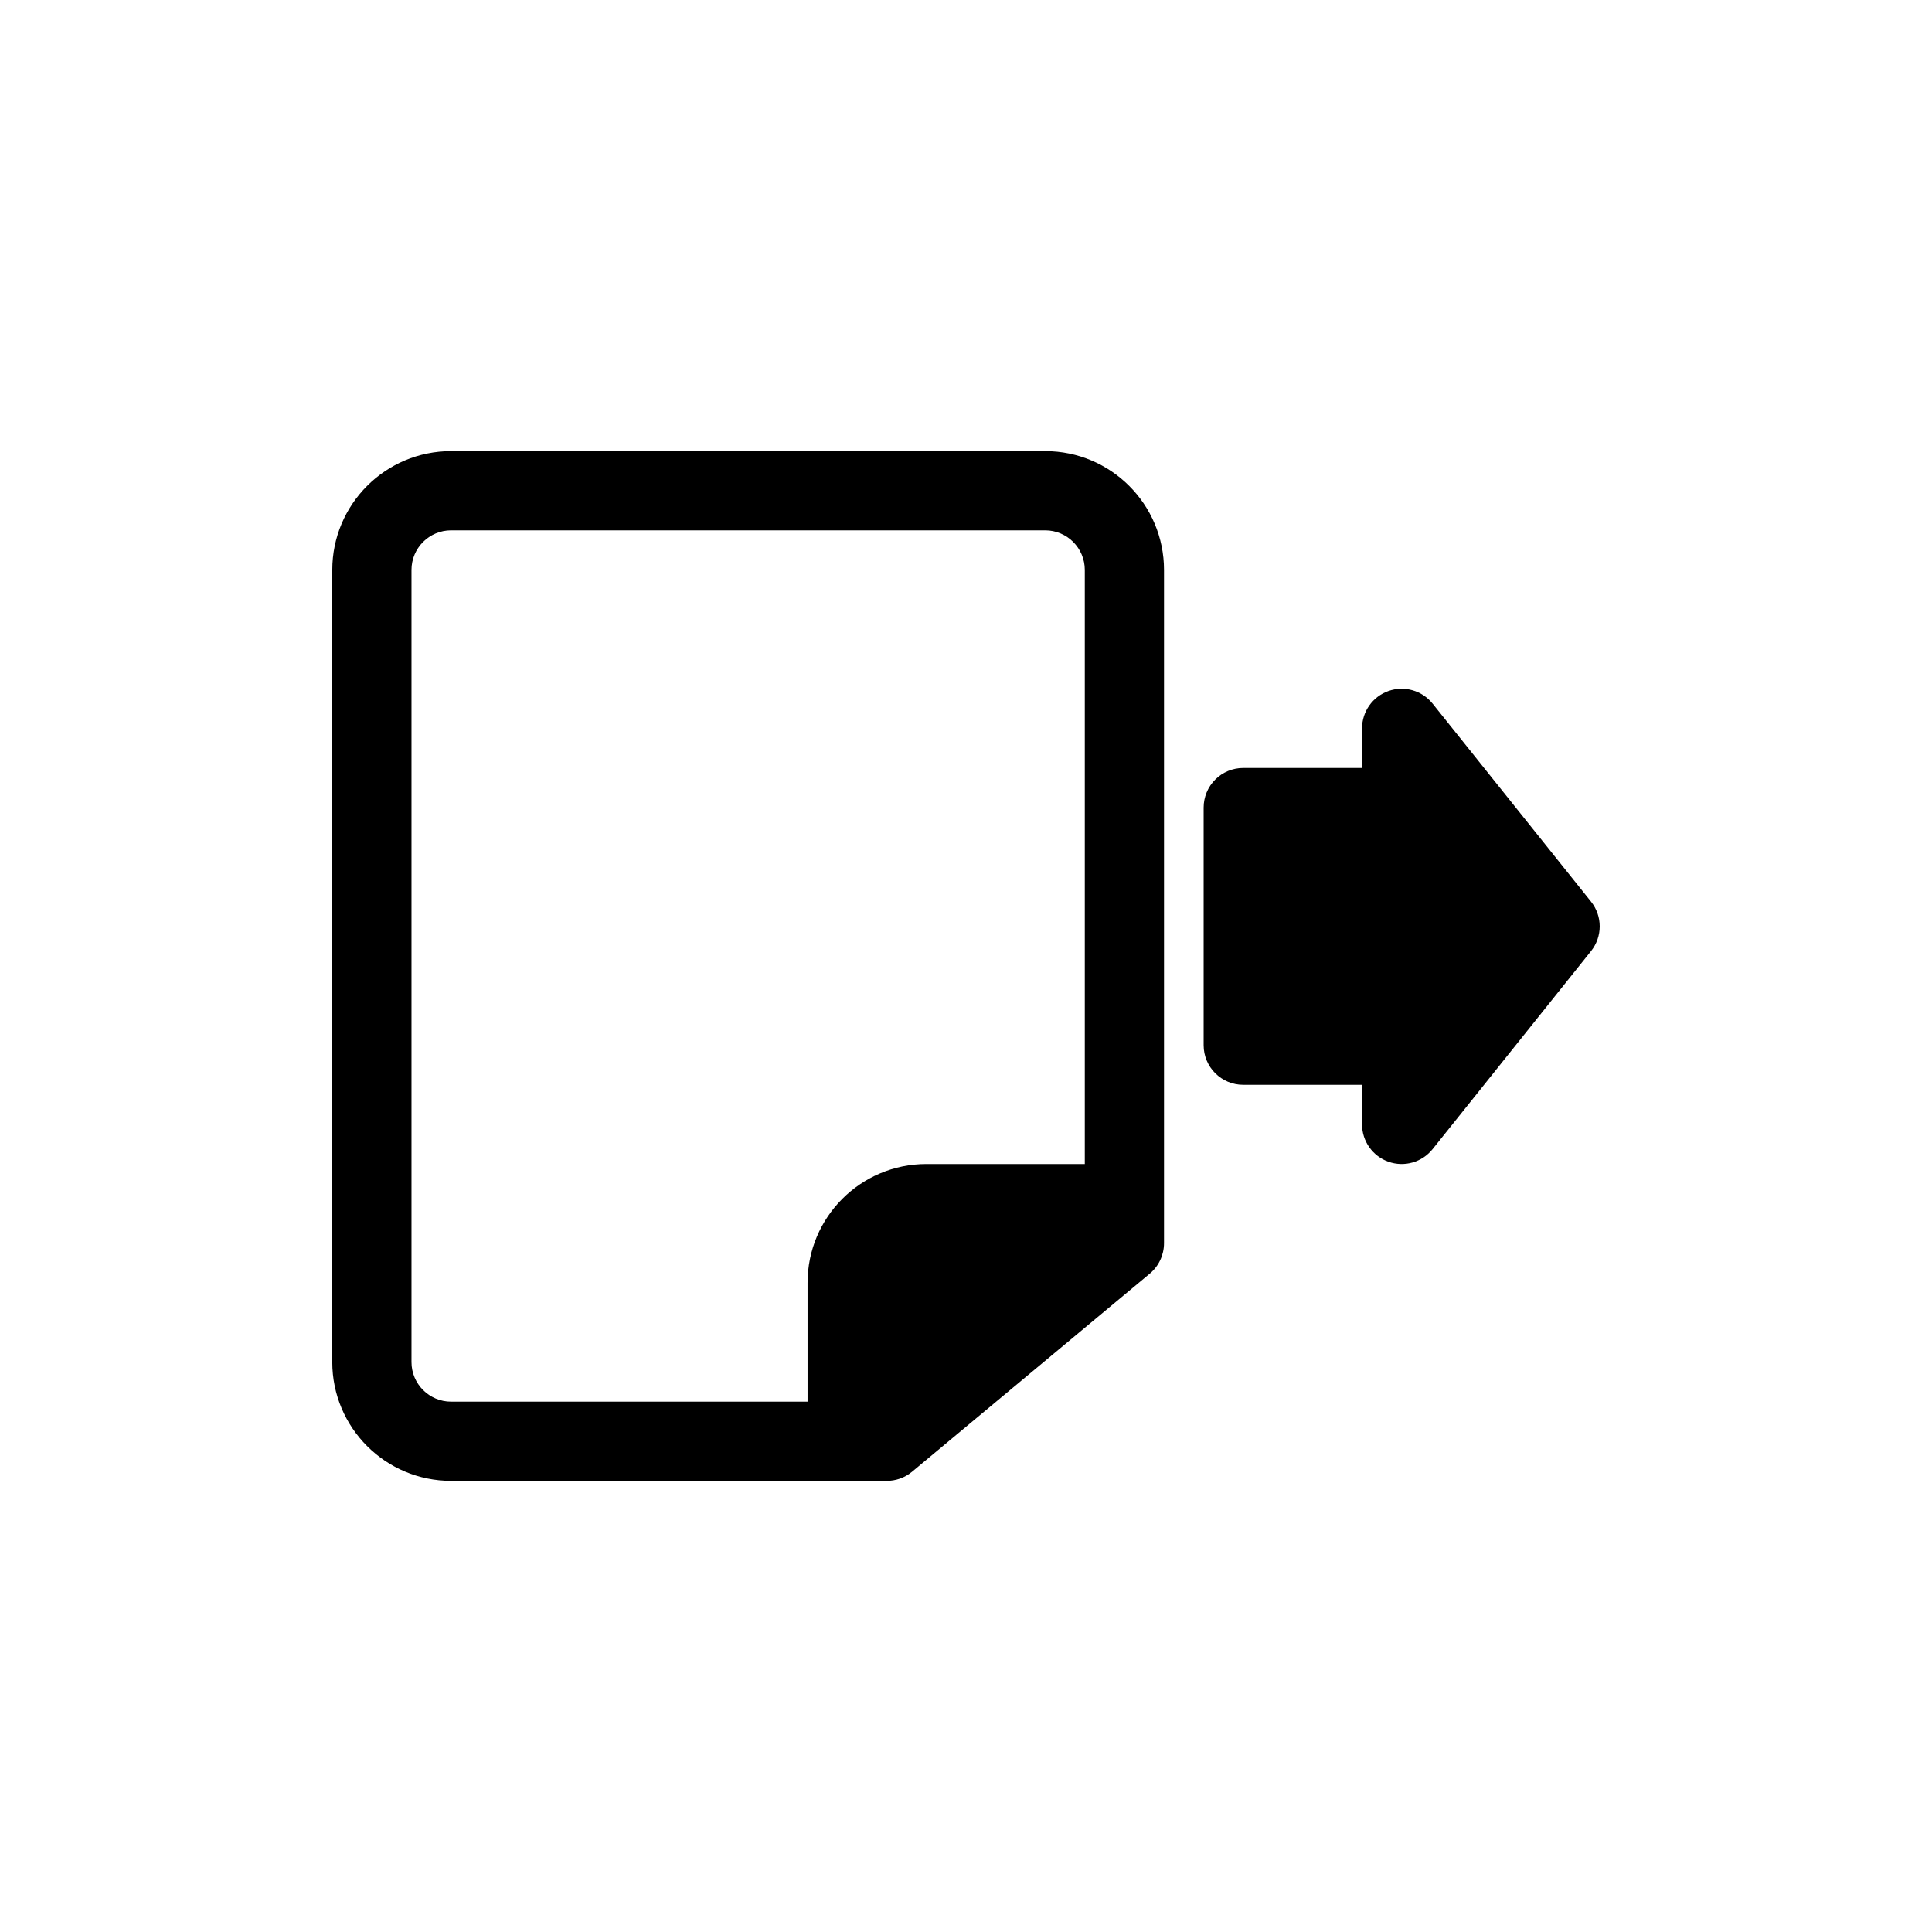
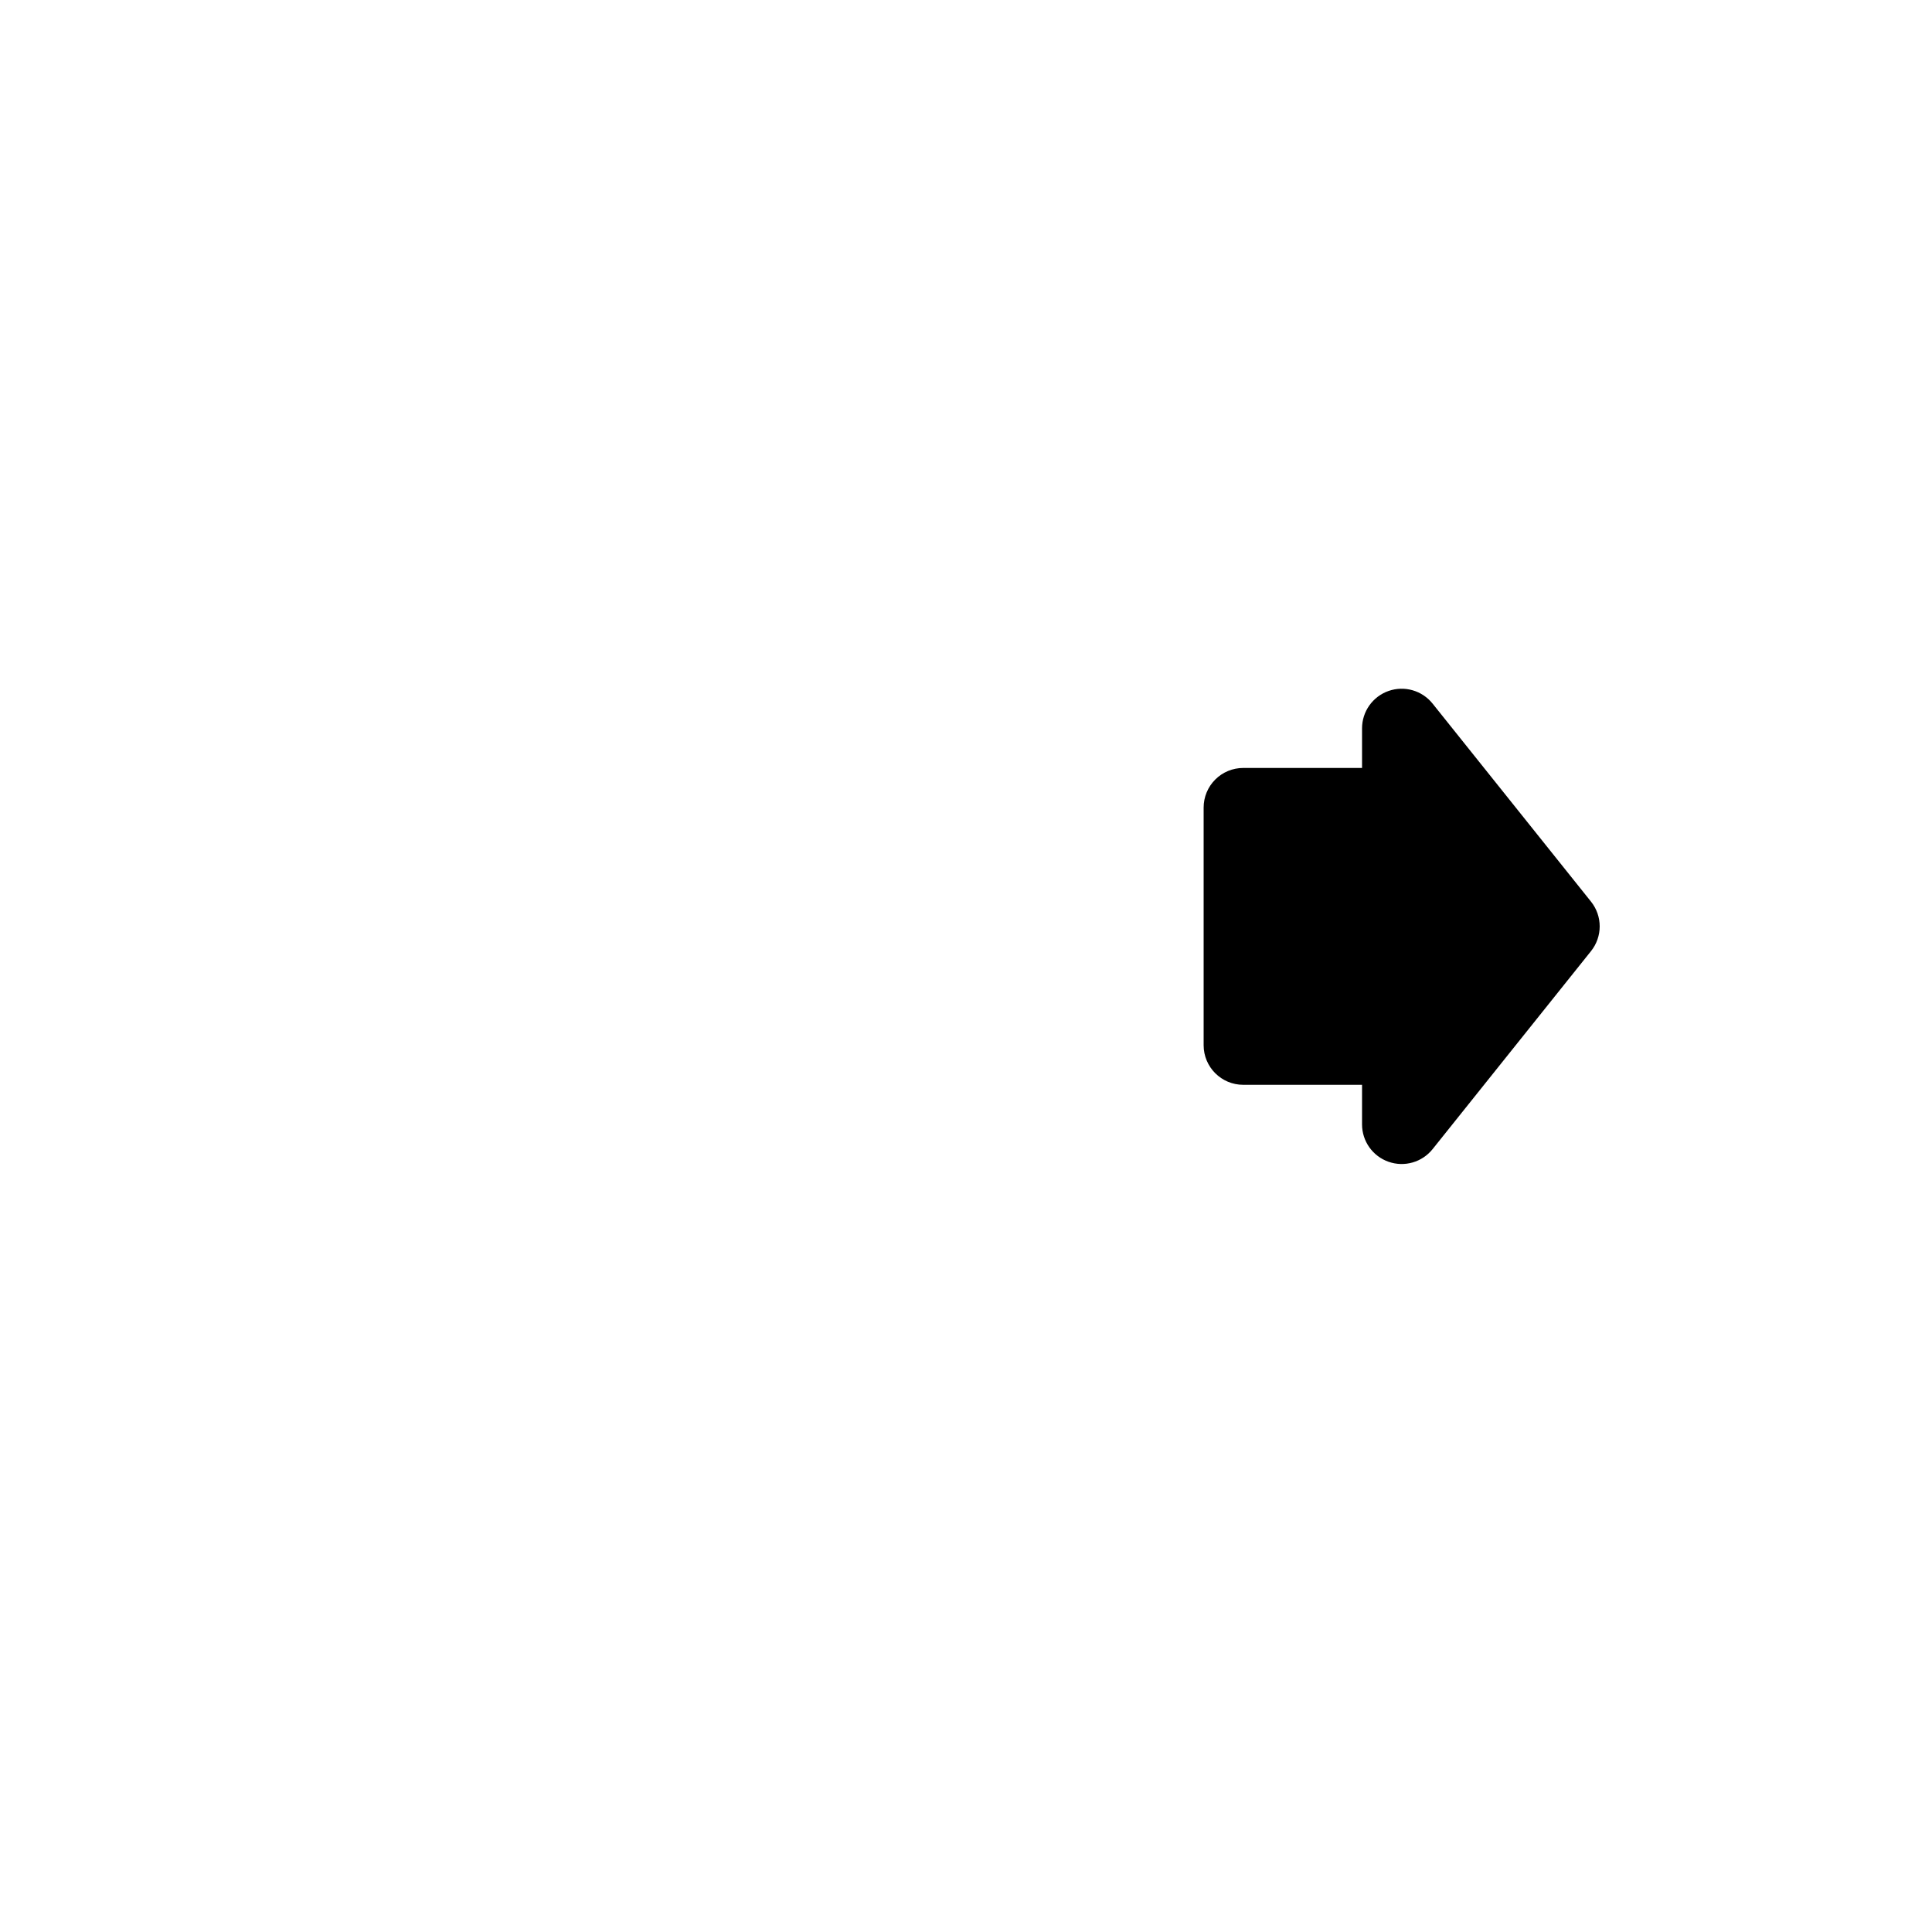
<svg xmlns="http://www.w3.org/2000/svg" fill="#000000" width="800px" height="800px" version="1.1" viewBox="144 144 512 512">
  <g>
-     <path d="m232.06 295.04c0-17.391 14.098-31.488 31.488-31.488h157.44c17.391 0 31.488 14.098 31.488 31.488v178.32c0.004 0.438-0.02 0.875-0.07 1.305-0.086 0.754-0.254 1.488-0.496 2.195-0.613 1.805-1.715 3.426-3.211 4.672l-62.977 52.48c-0.238 0.195-0.48 0.379-0.73 0.555-0.785 0.547-1.641 0.98-2.535 1.293-1.102 0.383-2.269 0.582-3.453 0.582h-115.46c-17.391 0-31.488-14.094-31.488-31.488zm125.95 220.41v-31.488c0-17.391 14.098-31.484 31.488-31.484h41.984v-157.44c0-5.797-4.699-10.496-10.496-10.496h-157.44c-5.797 0-10.496 4.699-10.496 10.496v209.92c0 5.797 4.699 10.496 10.496 10.496z" fill-rule="evenodd" />
    <path d="m466.05 350.59c-1.969 1.969-3.074 4.637-3.074 7.422v62.977c0 5.797 4.695 10.496 10.496 10.496h31.484v10.496c0 4.457 2.816 8.426 7.023 9.902 4.207 1.477 8.887 0.133 11.672-3.348l41.984-52.48c3.066-3.832 3.066-9.281 0-13.113l-41.984-52.48c-2.785-3.481-7.465-4.824-11.672-3.348-4.207 1.477-7.023 5.449-7.023 9.906v10.496h-31.484c-2.785 0-5.457 1.105-7.422 3.074z" />
  </g>
</svg>